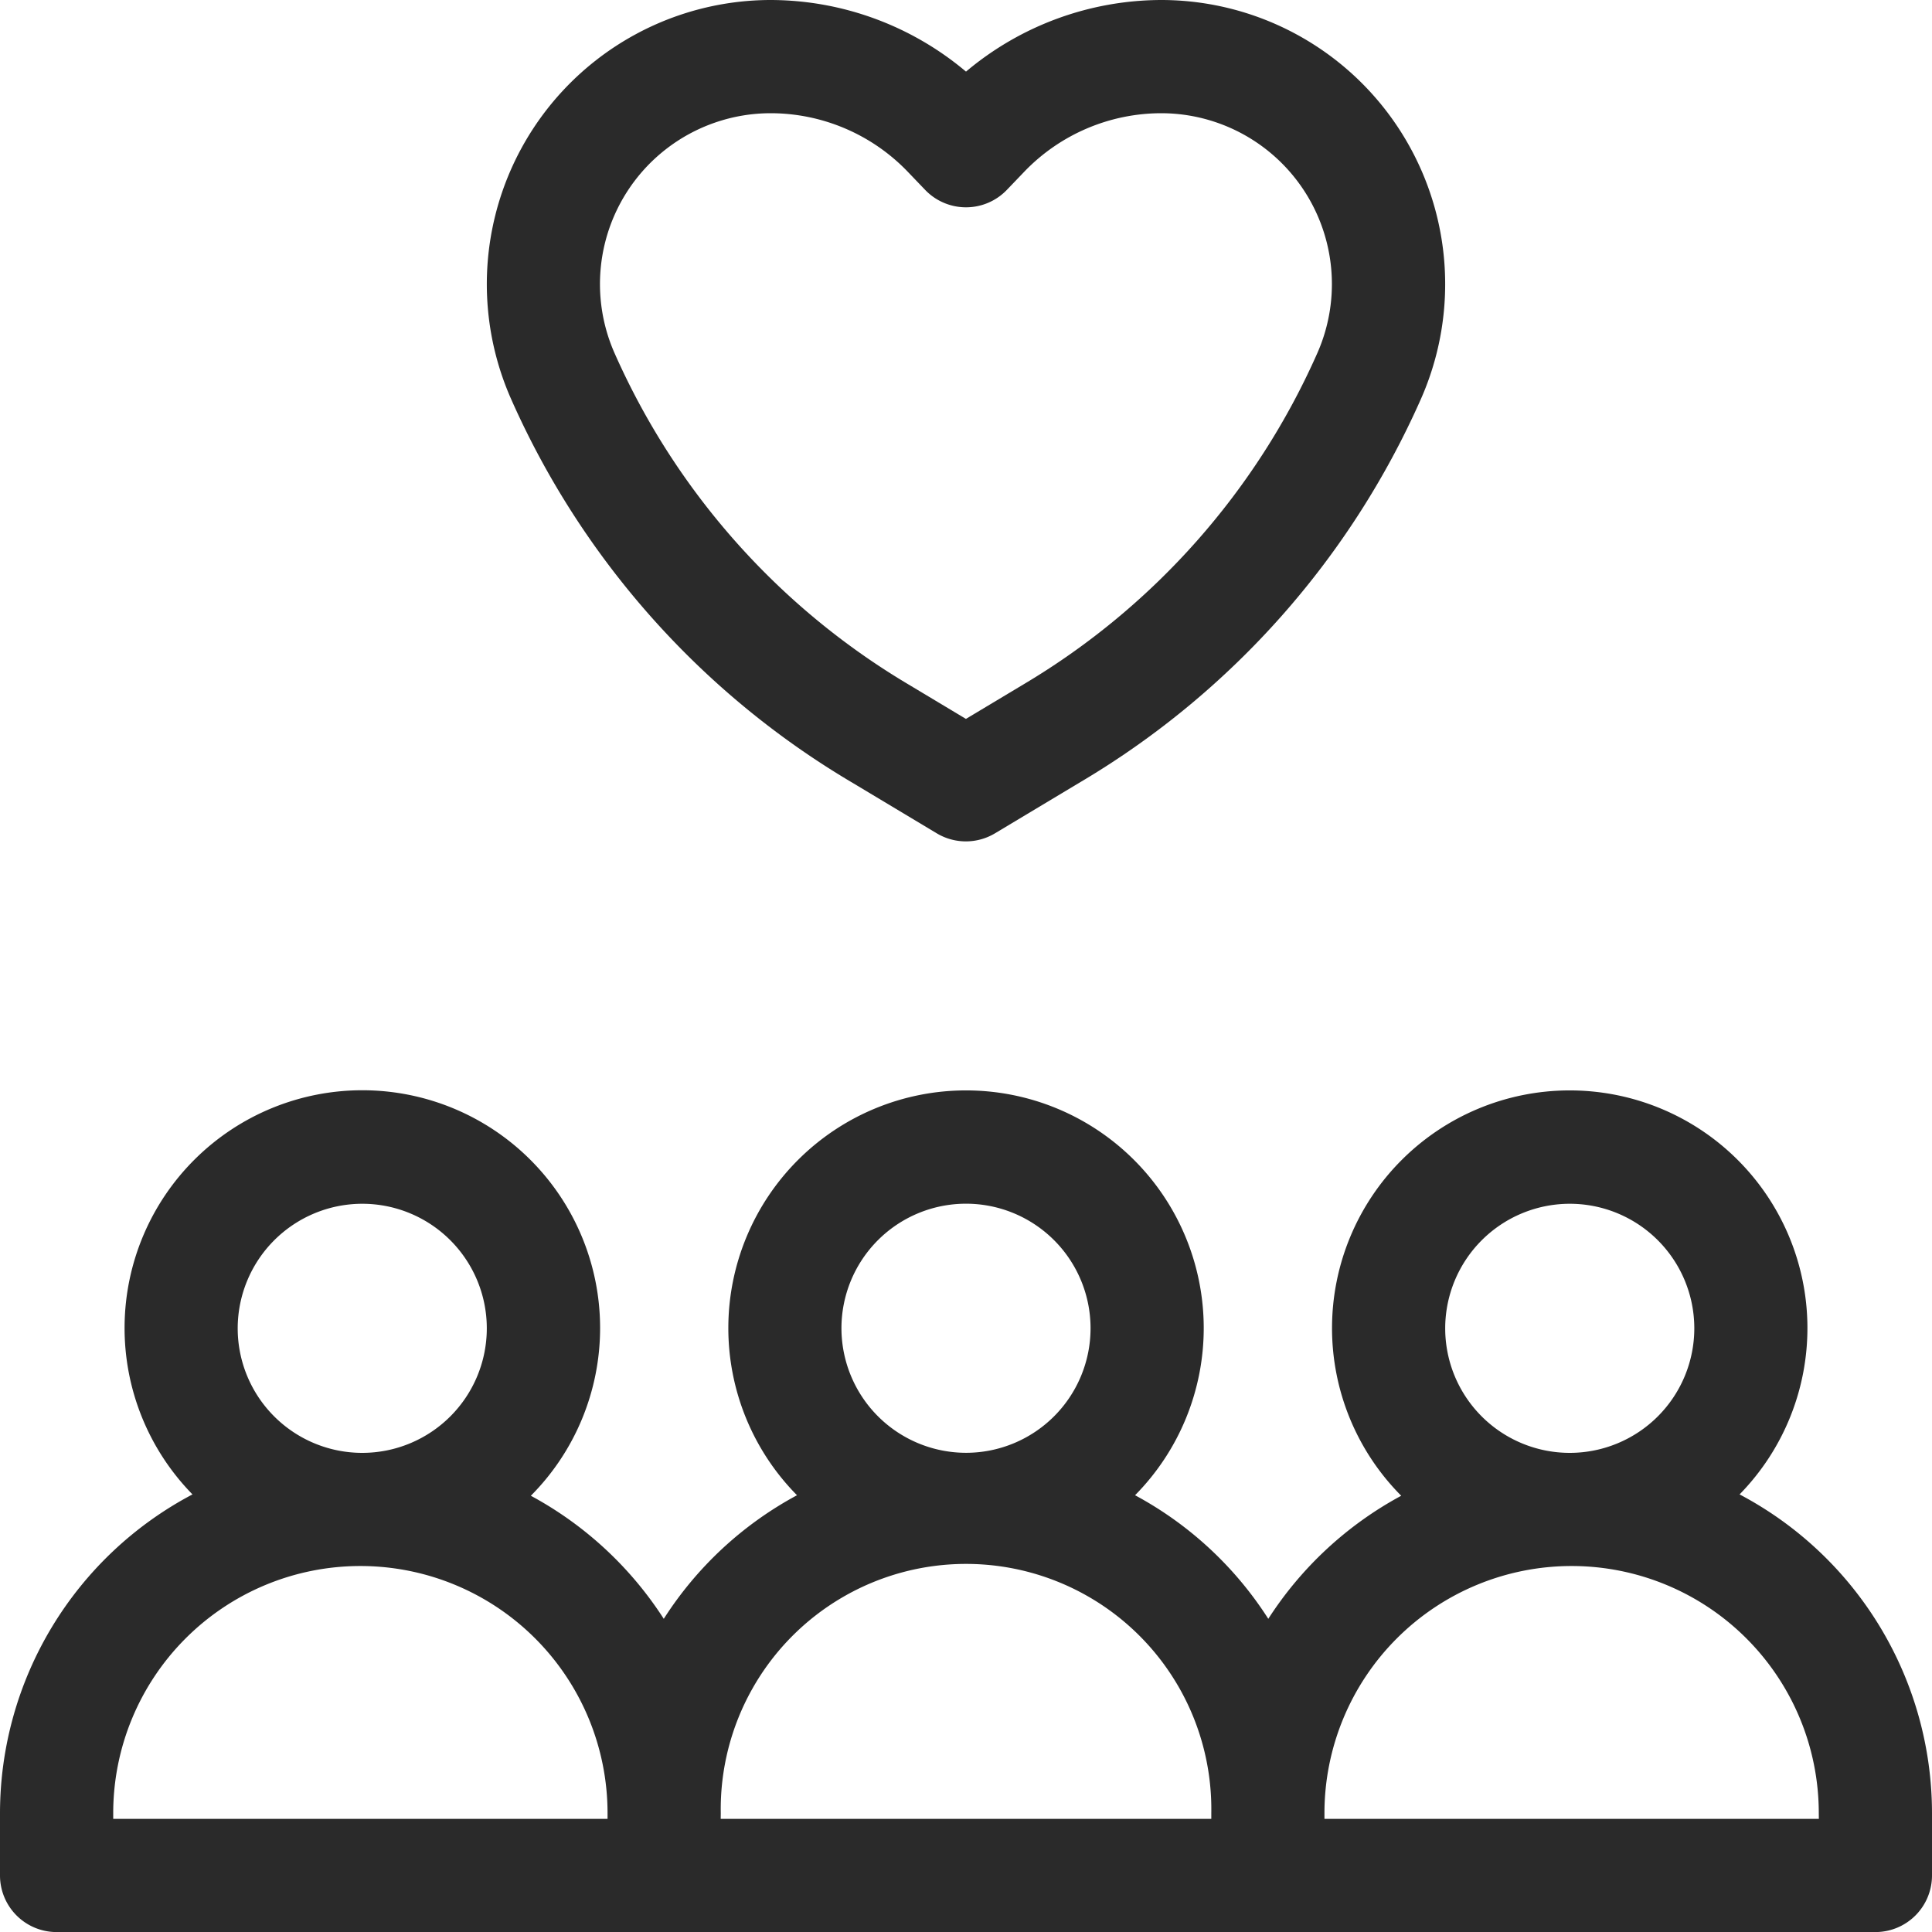
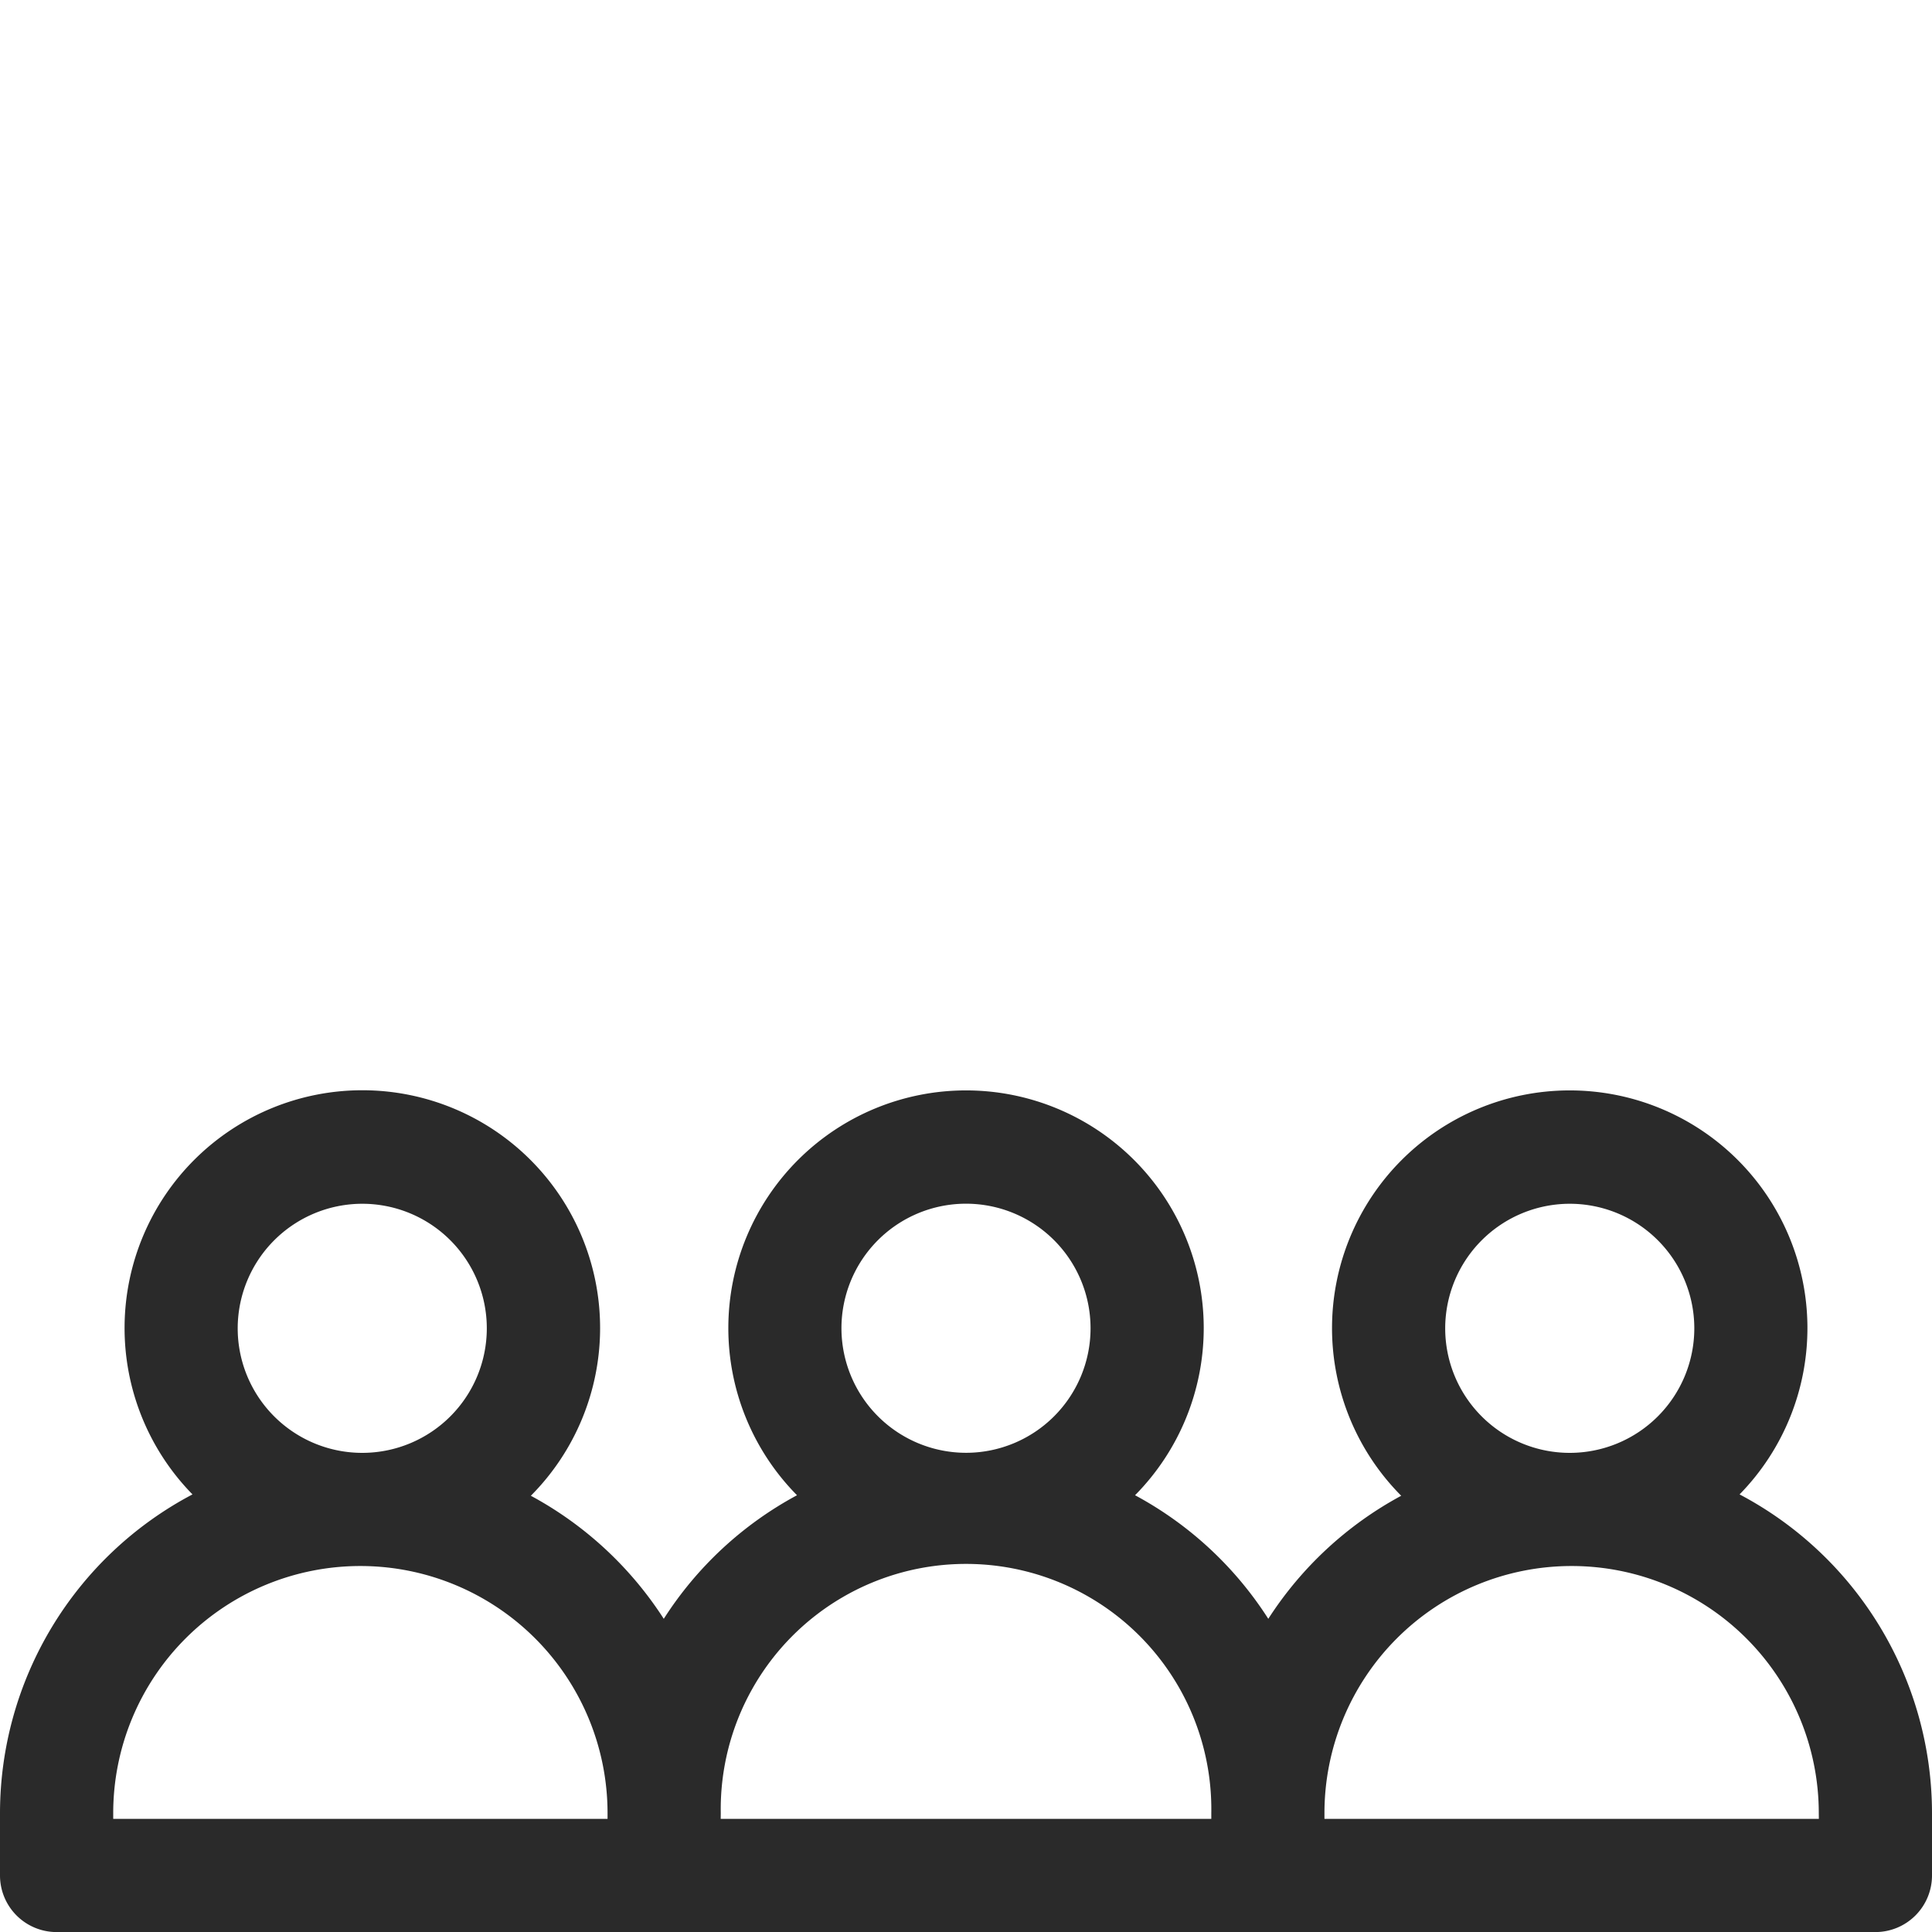
<svg xmlns="http://www.w3.org/2000/svg" id="tolerance" width="30" height="30" viewBox="0 0 30 30">
  <path id="Path_187" data-name="Path 187" d="M27.012,295.271a3.691,3.691,0,1,0-5.254.021,5.637,5.637,0,0,0-2.064,1.911,5.607,5.607,0,0,0-2.069-1.919,3.691,3.691,0,1,0-5.249,0,5.608,5.608,0,0,0-2.069,1.919,5.637,5.637,0,0,0-2.064-1.911,3.692,3.692,0,1,0-5.254-.021A5.6,5.6,0,0,0,0,300.221v.967a.879.879,0,0,0,.879.879H29.121a.879.879,0,0,0,.879-.879v-.967A5.6,5.6,0,0,0,27.012,295.271Zm-2.637-4.513a1.934,1.934,0,1,1-1.934,1.934A1.936,1.936,0,0,1,24.375,290.758Zm-11.309,1.934A1.934,1.934,0,1,1,15,294.625,1.936,1.936,0,0,1,13.066,292.691Zm-7.441-1.934a1.934,1.934,0,1,1-1.934,1.934A1.936,1.936,0,0,1,5.625,290.758Zm-3.867,9.463a3.838,3.838,0,1,1,7.676,0v.088H1.758Zm9.434,0a3.809,3.809,0,1,1,7.617,0v.088H11.191Zm17.051.088H20.566v-.088a3.838,3.838,0,1,1,7.676,0Z" transform="translate(0 -272.066)" fill="#2a2a2a" />
-   <path id="Path_188" data-name="Path 188" d="M134.568,12.119l1.371.822a.879.879,0,0,0,.9,0l1.371-.822A13.054,13.054,0,0,0,143.453,6.2,4.412,4.412,0,0,0,139.425,0a4.724,4.724,0,0,0-3.034,1.112A4.725,4.725,0,0,0,133.357,0a4.412,4.412,0,0,0-4.028,6.2A13.054,13.054,0,0,0,134.568,12.119ZM133.357,1.758a2.954,2.954,0,0,1,2.121.9l.279.291a.879.879,0,0,0,1.268,0l.279-.291a2.954,2.954,0,0,1,2.121-.9,2.653,2.653,0,0,1,2.421,3.726,11.3,11.3,0,0,1-4.537,5.128l-.919.551-.919-.551a11.3,11.3,0,0,1-4.537-5.128,2.653,2.653,0,0,1,2.421-3.726Z" transform="translate(-121.391)" fill="#2a2a2a" />
</svg>